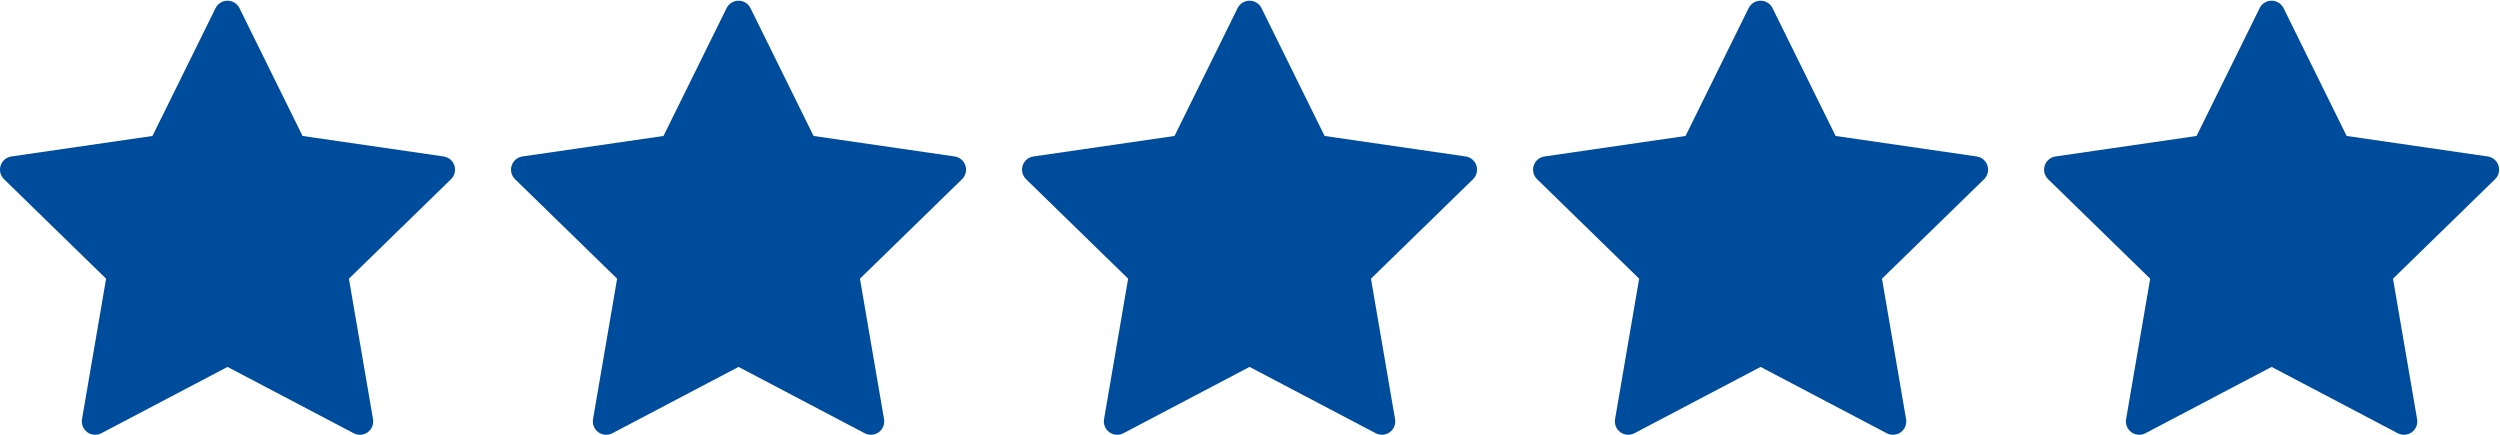
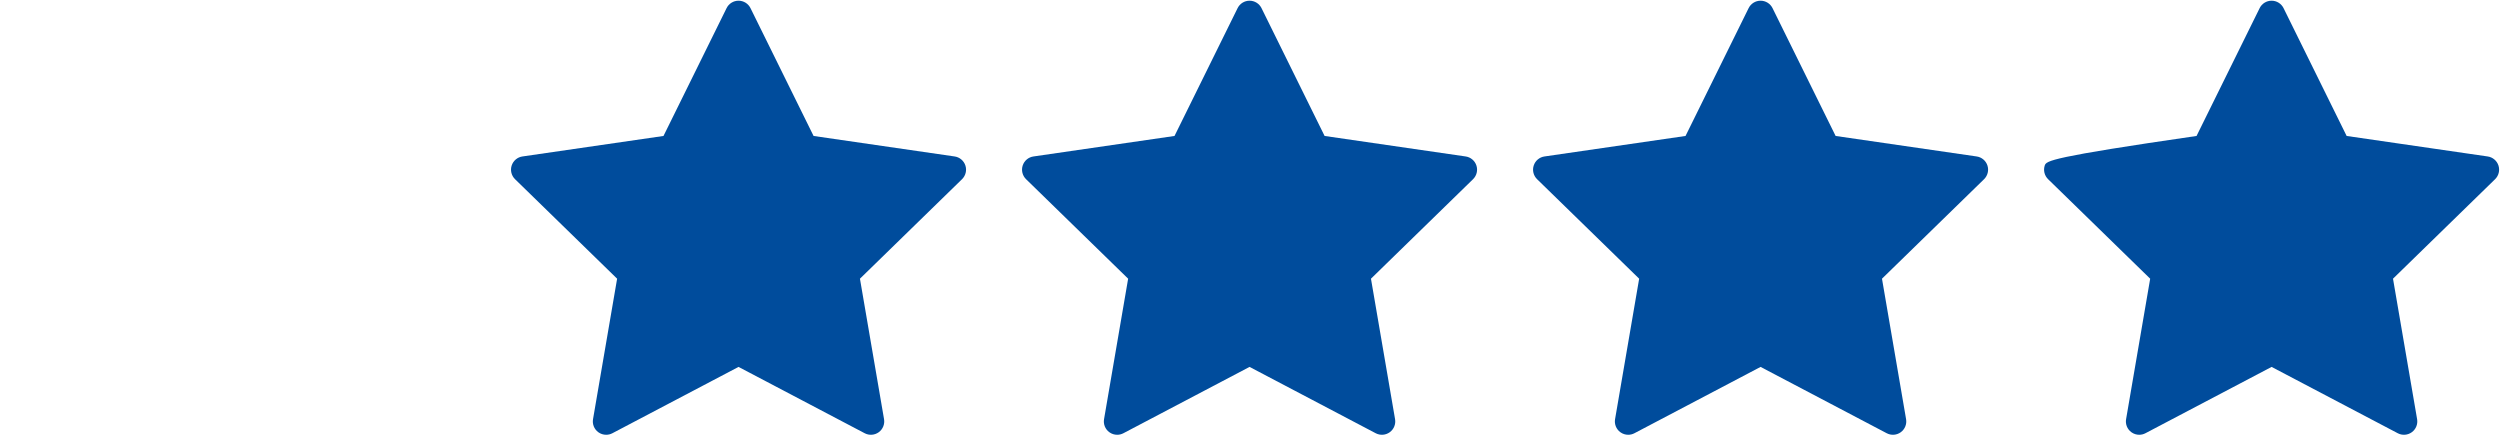
<svg xmlns="http://www.w3.org/2000/svg" width="2813" height="490" viewBox="0 0 2813 490" fill="none">
-   <path d="M511.267 186.258C509.503 180.827 504.81 176.869 499.16 176.049L340.437 152.984L269.452 9.157C266.926 4.037 261.711 0.796 256.002 0.796C250.292 0.796 245.078 4.037 242.551 9.157L171.563 152.984L12.843 176.049C7.194 176.869 2.499 180.827 0.735 186.257C-1.03 191.688 0.442 197.649 4.531 201.634L119.379 313.588L92.271 471.671C91.305 477.299 93.619 482.985 98.238 486.342C100.851 488.24 103.946 489.206 107.056 489.206C109.444 489.206 111.84 488.637 114.034 487.483L256.001 412.845L397.962 487.482C403.017 490.139 409.14 489.697 413.759 486.341C418.378 482.985 420.693 477.297 419.728 471.669L392.611 313.588L507.472 201.633C511.56 197.649 513.033 191.688 511.267 186.258Z" fill="#004C9C" />
  <path d="M1086.27 186.258C1084.5 180.827 1079.81 176.869 1074.16 176.049L915.437 152.984L844.452 9.157C841.926 4.037 836.711 0.796 831.002 0.796C825.292 0.796 820.078 4.037 817.551 9.157L746.563 152.984L587.843 176.049C582.194 176.869 577.499 180.827 575.735 186.257C573.97 191.688 575.442 197.649 579.531 201.634L694.379 313.588L667.271 471.671C666.305 477.299 668.619 482.985 673.238 486.342C675.851 488.24 678.946 489.206 682.056 489.206C684.444 489.206 686.84 488.637 689.034 487.483L831.001 412.845L972.962 487.482C978.017 490.139 984.14 489.697 988.759 486.341C993.378 482.985 995.693 477.297 994.728 471.669L967.611 313.588L1082.47 201.633C1086.56 197.649 1088.03 191.688 1086.27 186.258Z" fill="#004C9C" />
  <path d="M1661.27 186.258C1659.5 180.827 1654.81 176.869 1649.16 176.049L1490.44 152.984L1419.45 9.157C1416.93 4.037 1411.71 0.796 1406 0.796C1400.29 0.796 1395.08 4.037 1392.55 9.157L1321.56 152.984L1162.84 176.049C1157.19 176.869 1152.5 180.827 1150.73 186.257C1148.97 191.688 1150.44 197.649 1154.53 201.634L1269.38 313.588L1242.27 471.671C1241.3 477.299 1243.62 482.985 1248.24 486.342C1250.85 488.24 1253.95 489.206 1257.06 489.206C1259.44 489.206 1261.84 488.637 1264.03 487.483L1406 412.845L1547.96 487.482C1553.02 490.139 1559.14 489.697 1563.76 486.341C1568.38 482.985 1570.69 477.297 1569.73 471.669L1542.61 313.588L1657.47 201.633C1661.56 197.649 1663.03 191.688 1661.27 186.258Z" fill="#004C9C" />
  <path d="M2236.27 186.258C2234.5 180.827 2229.81 176.869 2224.16 176.049L2065.44 152.984L1994.45 9.157C1991.93 4.037 1986.71 0.796 1981 0.796C1975.29 0.796 1970.08 4.037 1967.55 9.157L1896.56 152.984L1737.84 176.049C1732.19 176.869 1727.5 180.827 1725.73 186.257C1723.97 191.688 1725.44 197.649 1729.53 201.634L1844.38 313.588L1817.27 471.671C1816.3 477.299 1818.62 482.985 1823.24 486.342C1825.85 488.24 1828.95 489.206 1832.06 489.206C1834.44 489.206 1836.84 488.637 1839.03 487.483L1981 412.845L2122.96 487.482C2128.02 490.139 2134.14 489.697 2138.76 486.341C2143.38 482.985 2145.69 477.297 2144.73 471.669L2117.61 313.588L2232.47 201.633C2236.56 197.649 2238.03 191.688 2236.27 186.258Z" fill="#004C9C" />
-   <path d="M2811.27 186.258C2809.5 180.827 2804.81 176.869 2799.16 176.049L2640.44 152.984L2569.45 9.157C2566.93 4.037 2561.71 0.796 2556 0.796C2550.29 0.796 2545.08 4.037 2542.55 9.157L2471.56 152.984L2312.84 176.049C2307.19 176.869 2302.5 180.827 2300.73 186.257C2298.97 191.688 2300.44 197.649 2304.53 201.634L2419.38 313.588L2392.27 471.671C2391.3 477.299 2393.62 482.985 2398.24 486.342C2400.85 488.24 2403.95 489.206 2407.06 489.206C2409.44 489.206 2411.84 488.637 2414.03 487.483L2556 412.845L2697.96 487.482C2703.02 490.139 2709.14 489.697 2713.76 486.341C2718.38 482.985 2720.69 477.297 2719.73 471.669L2692.61 313.588L2807.47 201.633C2811.56 197.649 2813.03 191.688 2811.27 186.258Z" fill="#004C9C" />
+   <path d="M2811.27 186.258C2809.5 180.827 2804.81 176.869 2799.16 176.049L2640.44 152.984L2569.45 9.157C2566.93 4.037 2561.71 0.796 2556 0.796C2550.29 0.796 2545.08 4.037 2542.55 9.157L2471.56 152.984C2307.19 176.869 2302.5 180.827 2300.73 186.257C2298.97 191.688 2300.44 197.649 2304.53 201.634L2419.38 313.588L2392.27 471.671C2391.3 477.299 2393.62 482.985 2398.24 486.342C2400.85 488.24 2403.95 489.206 2407.06 489.206C2409.44 489.206 2411.84 488.637 2414.03 487.483L2556 412.845L2697.96 487.482C2703.02 490.139 2709.14 489.697 2713.76 486.341C2718.38 482.985 2720.69 477.297 2719.73 471.669L2692.61 313.588L2807.47 201.633C2811.56 197.649 2813.03 191.688 2811.27 186.258Z" fill="#004C9C" />
</svg>